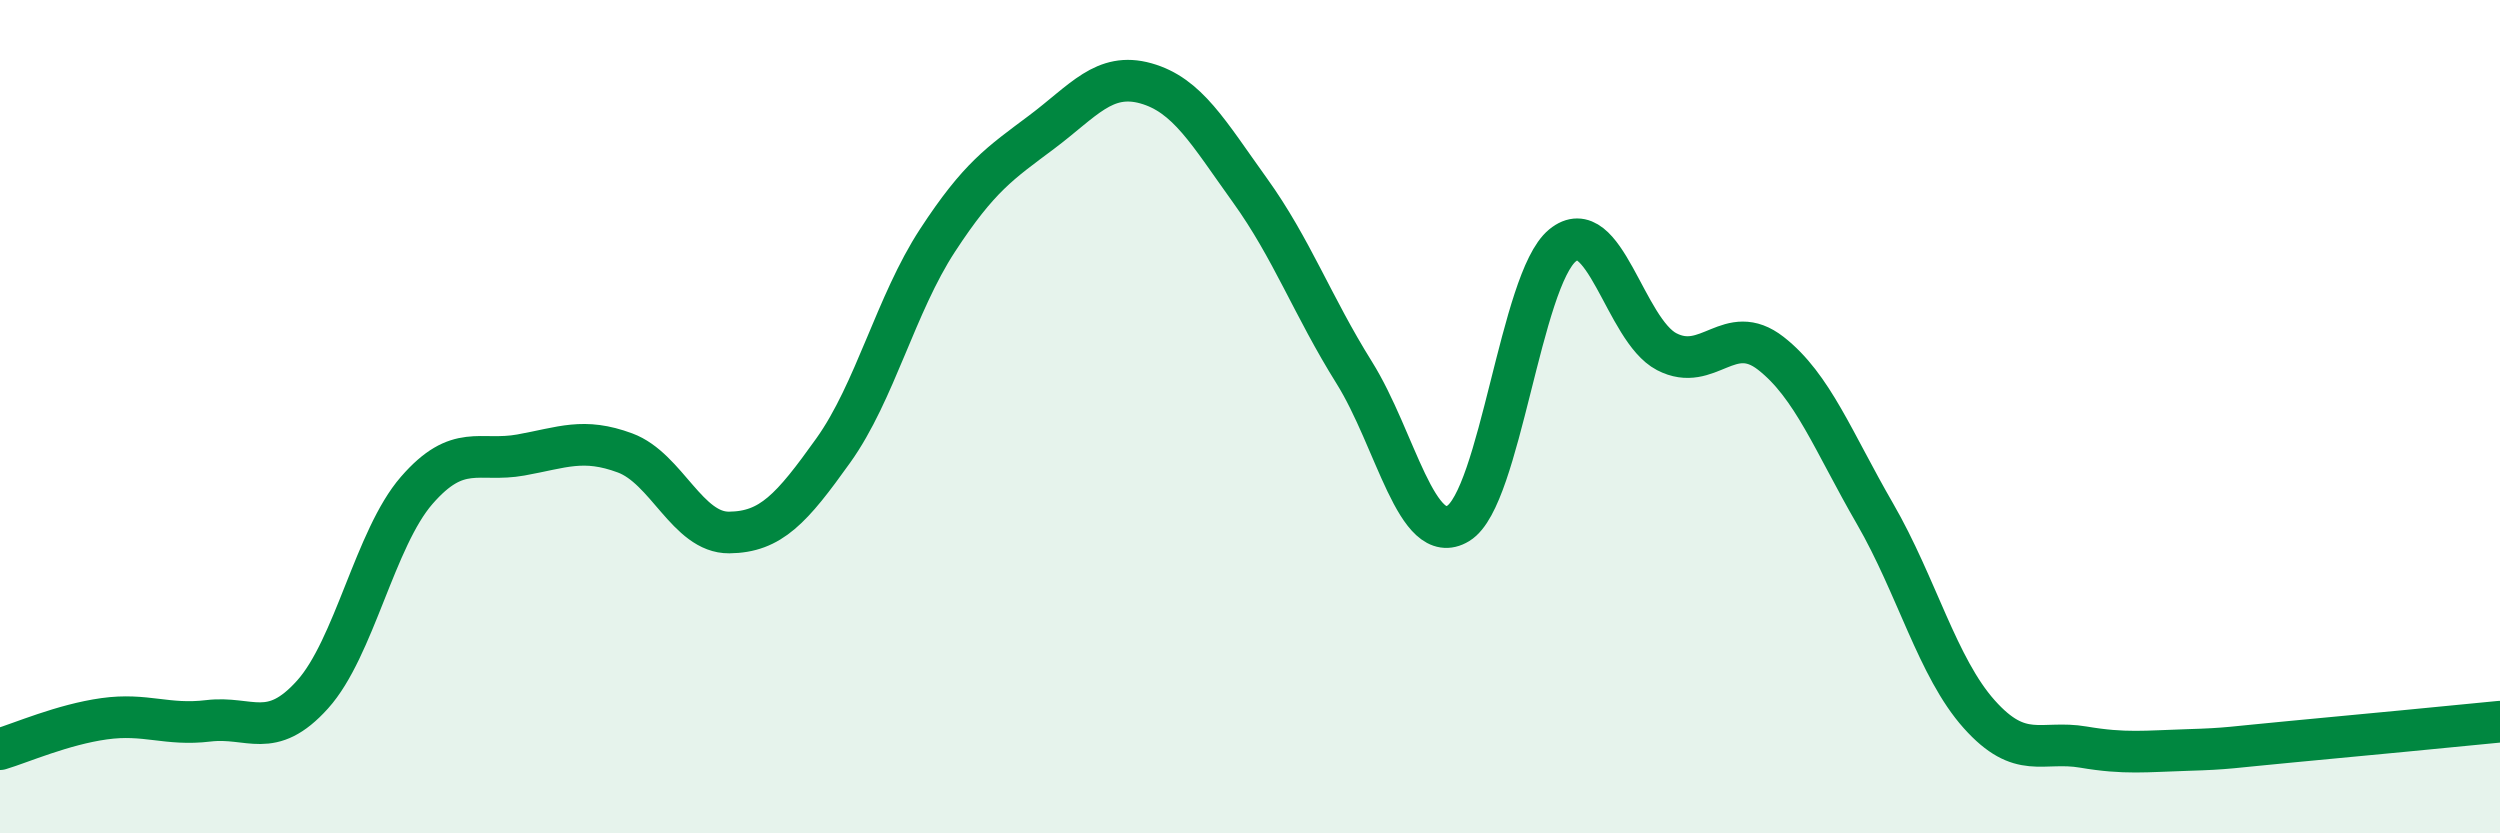
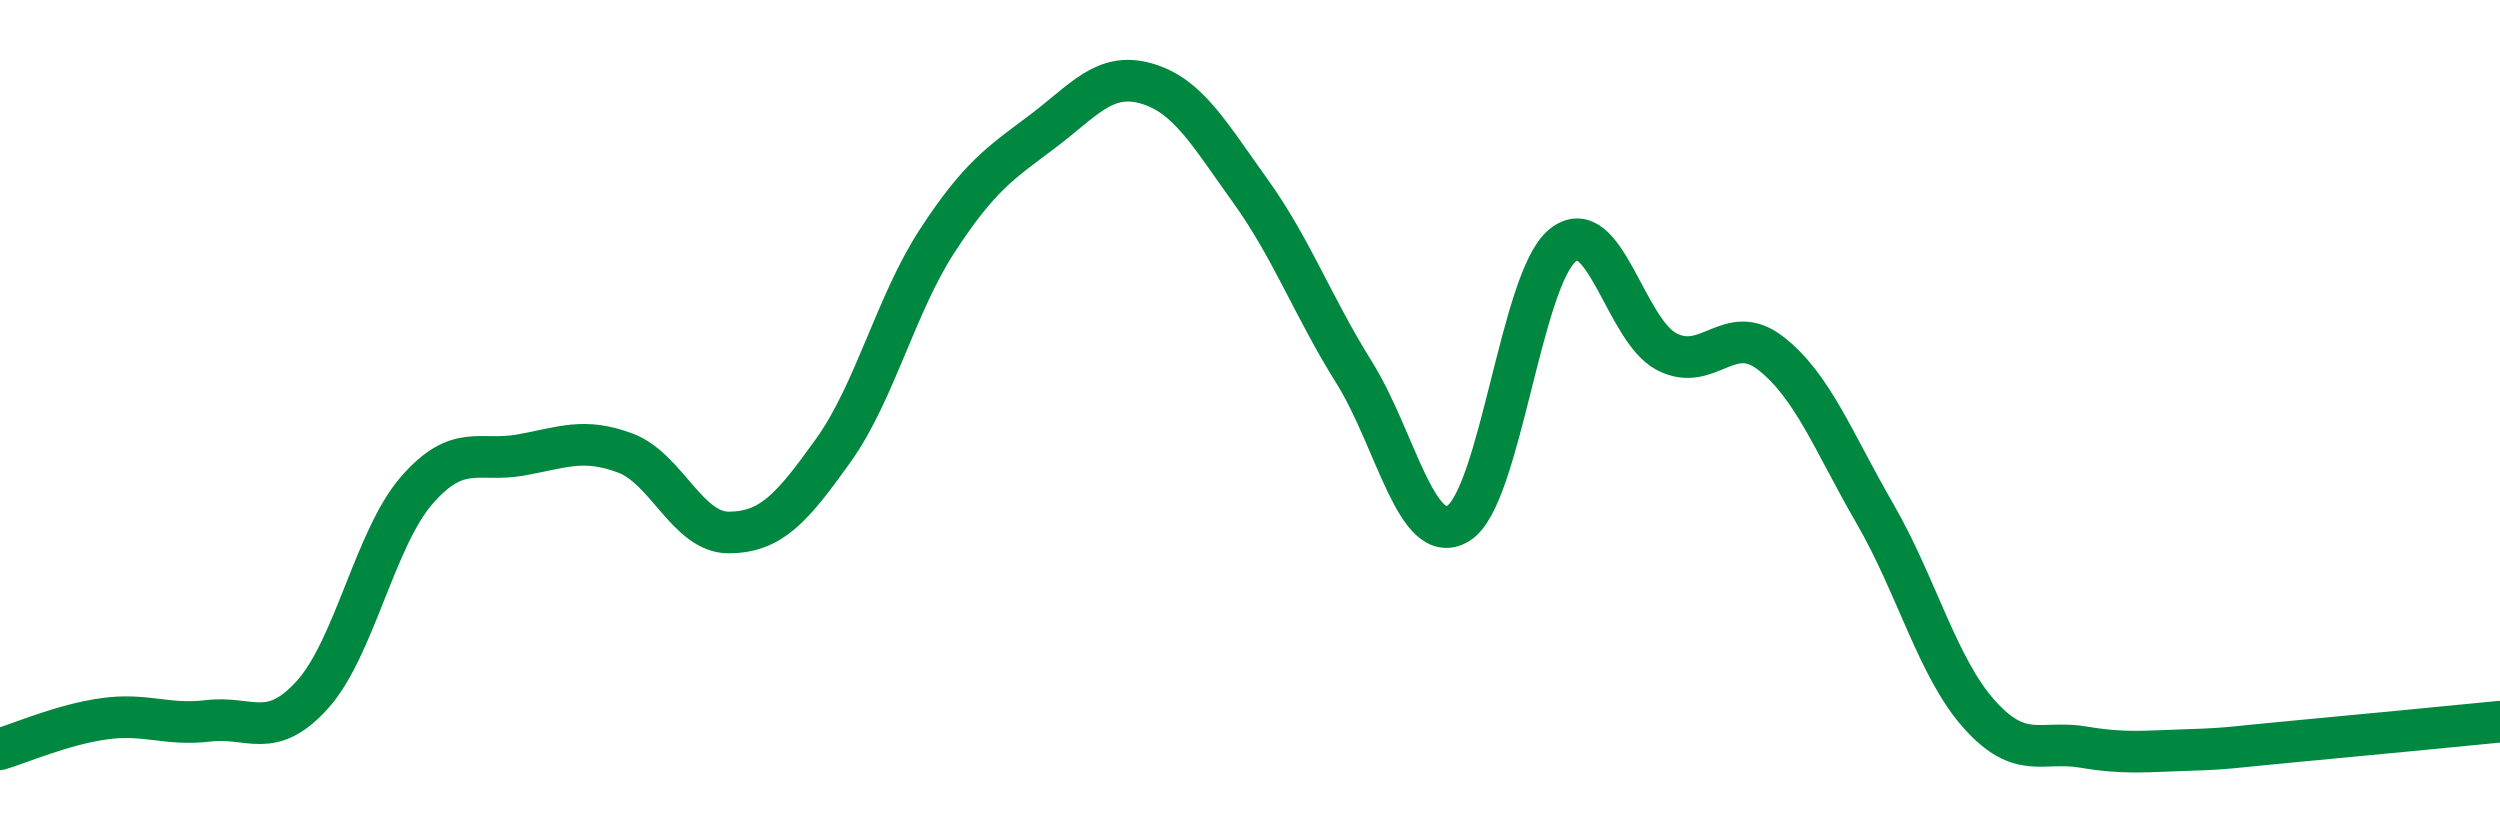
<svg xmlns="http://www.w3.org/2000/svg" width="60" height="20" viewBox="0 0 60 20">
-   <path d="M 0,17.98 C 0.5,17.83 1.5,17.39 2.5,17.25 C 3.5,17.11 4,17.42 5,17.3 C 6,17.18 6.5,17.78 7.5,16.67 C 8.5,15.56 9,12.92 10,11.77 C 11,10.62 11.5,11.1 12.5,10.92 C 13.5,10.74 14,10.5 15,10.87 C 16,11.24 16.5,12.79 17.5,12.78 C 18.5,12.77 19,12.21 20,10.81 C 21,9.41 21.5,7.3 22.5,5.77 C 23.5,4.24 24,3.92 25,3.17 C 26,2.42 26.5,1.72 27.5,2 C 28.5,2.28 29,3.18 30,4.57 C 31,5.96 31.5,7.34 32.5,8.94 C 33.5,10.54 34,13.17 35,12.56 C 36,11.95 36.5,6.71 37.5,5.89 C 38.5,5.07 39,7.92 40,8.44 C 41,8.96 41.5,7.7 42.5,8.48 C 43.5,9.26 44,10.6 45,12.33 C 46,14.06 46.5,16.02 47.5,17.14 C 48.5,18.26 49,17.76 50,17.93 C 51,18.1 51.5,18.03 52.5,18 C 53.5,17.97 53.5,17.94 55,17.8 C 56.5,17.66 59,17.42 60,17.32L60 20L0 20Z" fill="#008740" opacity="0.1" stroke-linecap="round" stroke-linejoin="round" />
  <path d="M 0,17.98 C 0.5,17.83 1.5,17.39 2.5,17.25 C 3.5,17.11 4,17.42 5,17.3 C 6,17.18 6.5,17.78 7.5,16.67 C 8.5,15.56 9,12.92 10,11.77 C 11,10.62 11.5,11.1 12.5,10.92 C 13.5,10.74 14,10.5 15,10.87 C 16,11.24 16.5,12.79 17.5,12.78 C 18.5,12.77 19,12.21 20,10.81 C 21,9.41 21.5,7.3 22.5,5.77 C 23.5,4.24 24,3.92 25,3.17 C 26,2.42 26.5,1.72 27.5,2 C 28.5,2.28 29,3.18 30,4.57 C 31,5.96 31.5,7.34 32.5,8.94 C 33.5,10.54 34,13.17 35,12.56 C 36,11.95 36.5,6.71 37.5,5.89 C 38.5,5.07 39,7.92 40,8.44 C 41,8.96 41.5,7.7 42.5,8.48 C 43.5,9.26 44,10.6 45,12.33 C 46,14.06 46.5,16.02 47.5,17.14 C 48.5,18.26 49,17.76 50,17.93 C 51,18.1 51.5,18.03 52.5,18 C 53.5,17.97 53.5,17.94 55,17.8 C 56.5,17.66 59,17.42 60,17.32" stroke="#008740" stroke-width="1" fill="none" stroke-linecap="round" stroke-linejoin="round" />
</svg>